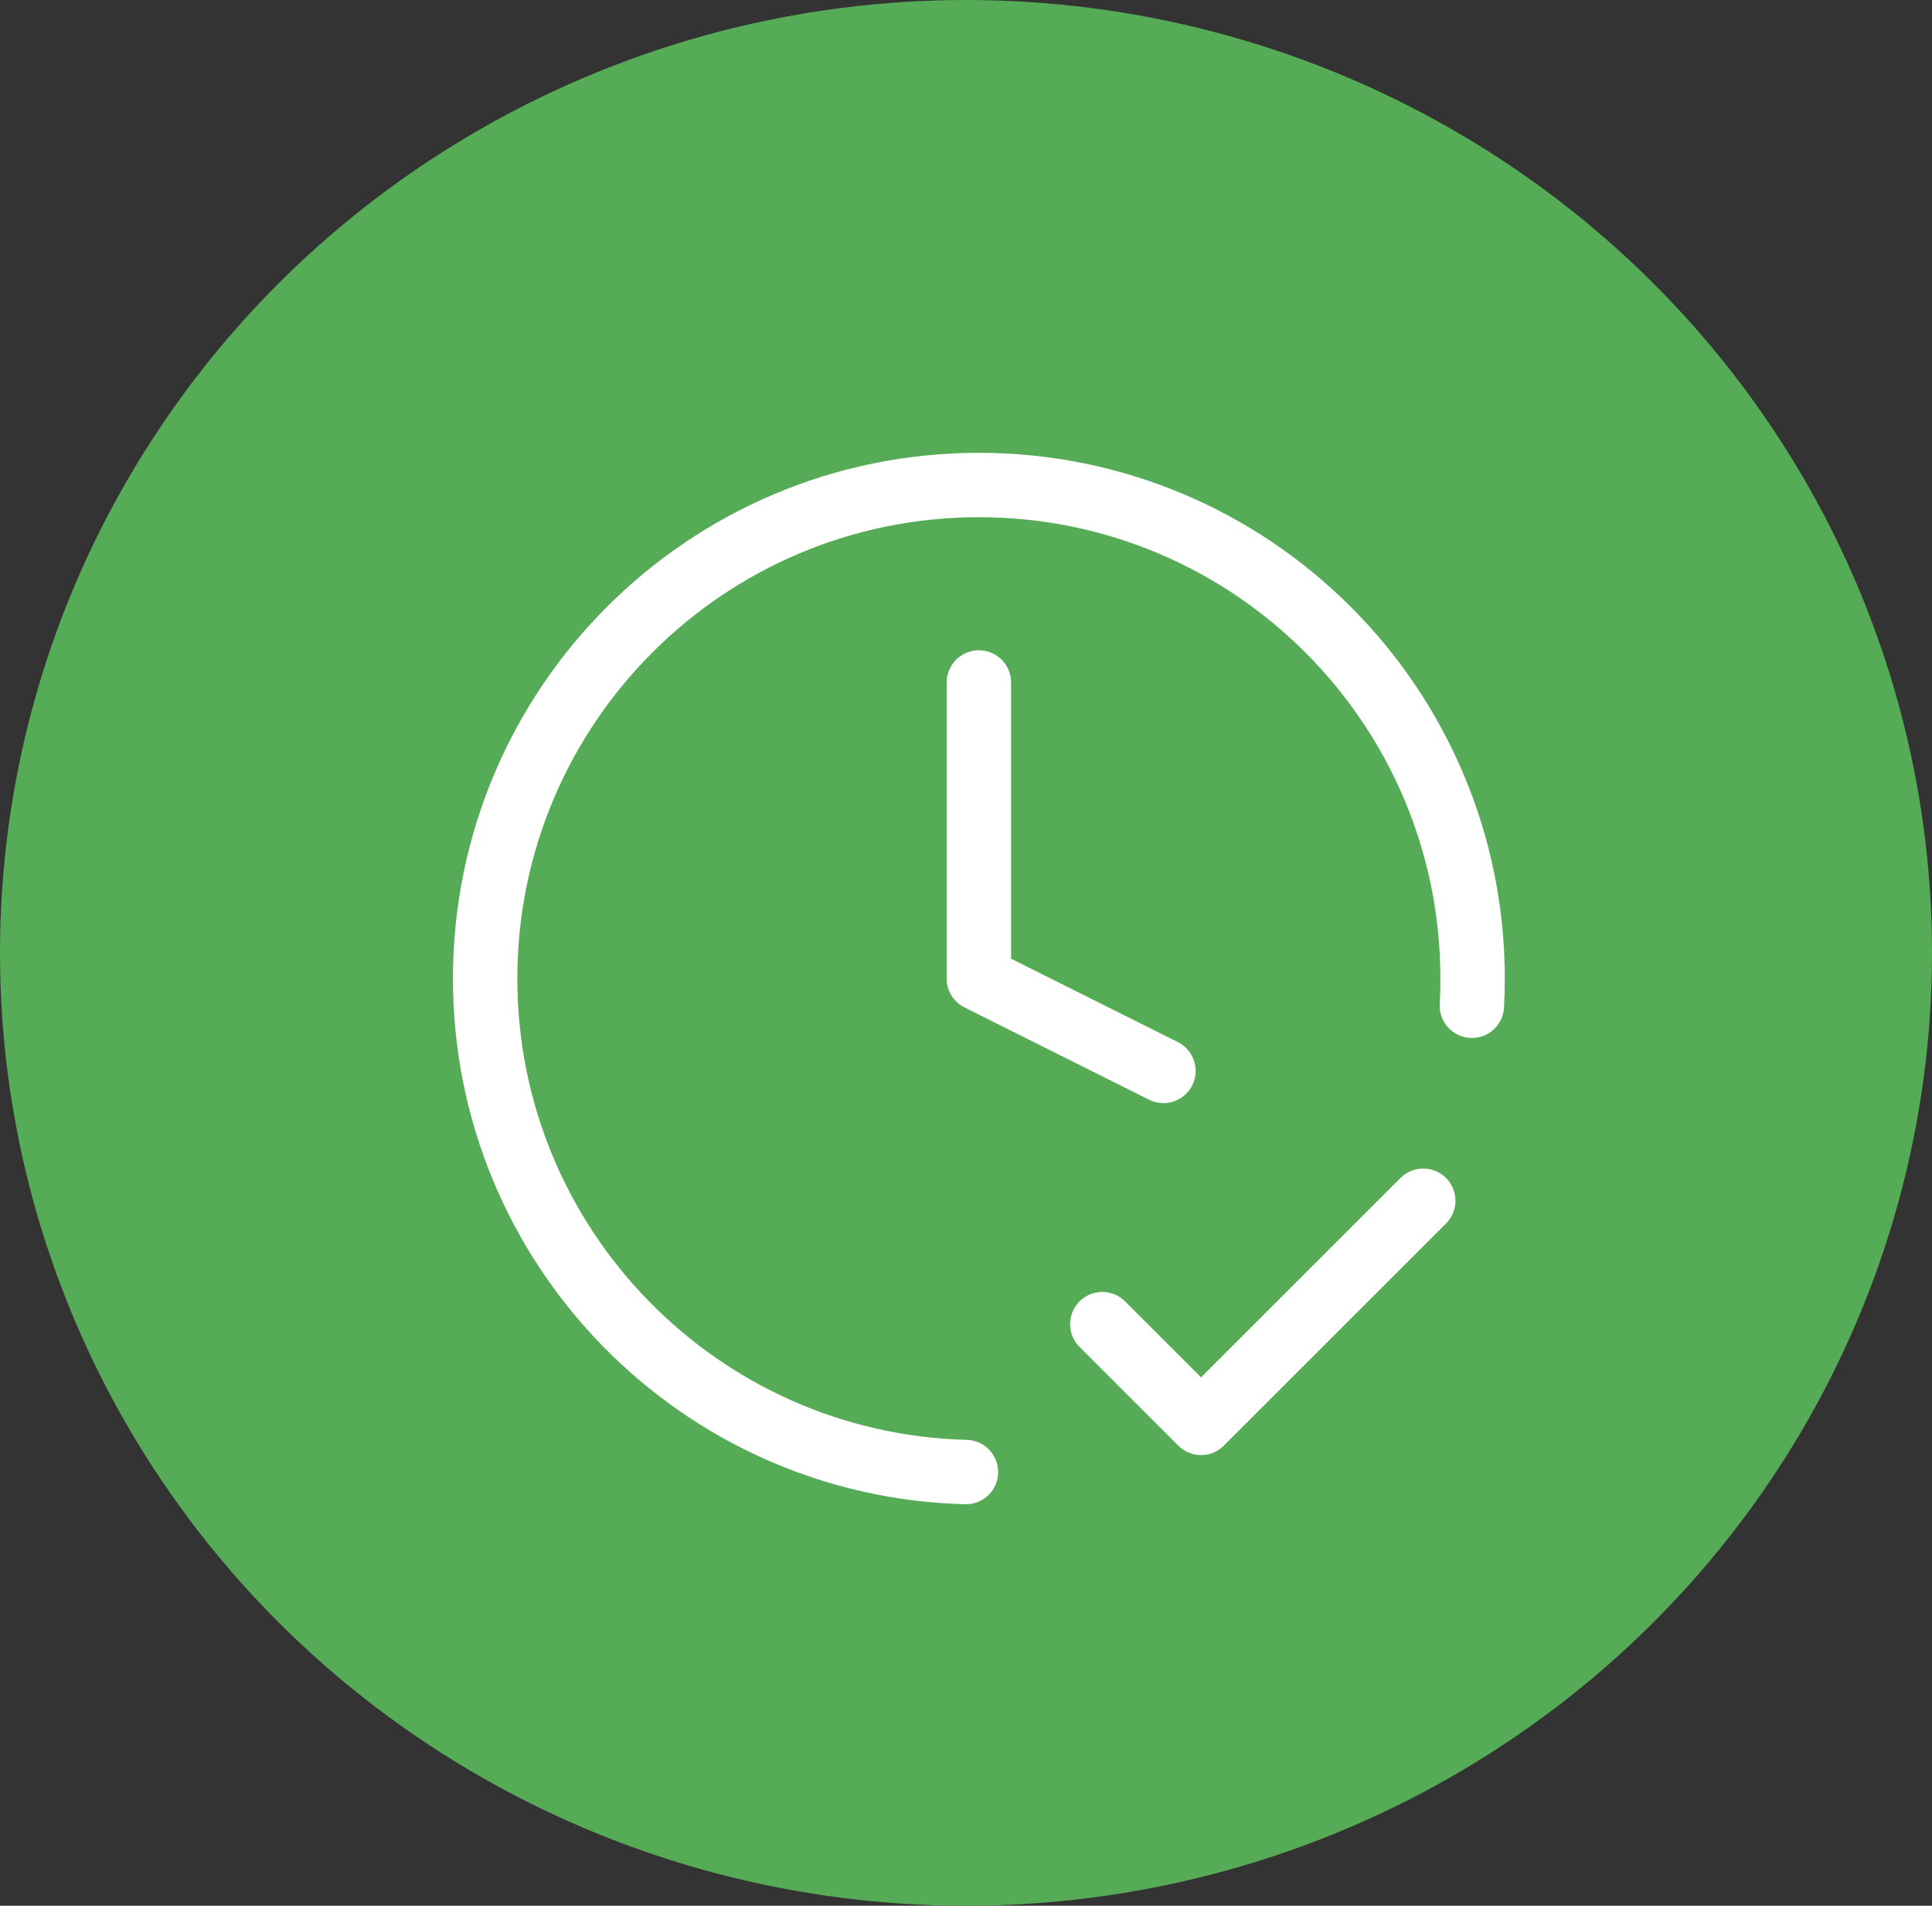
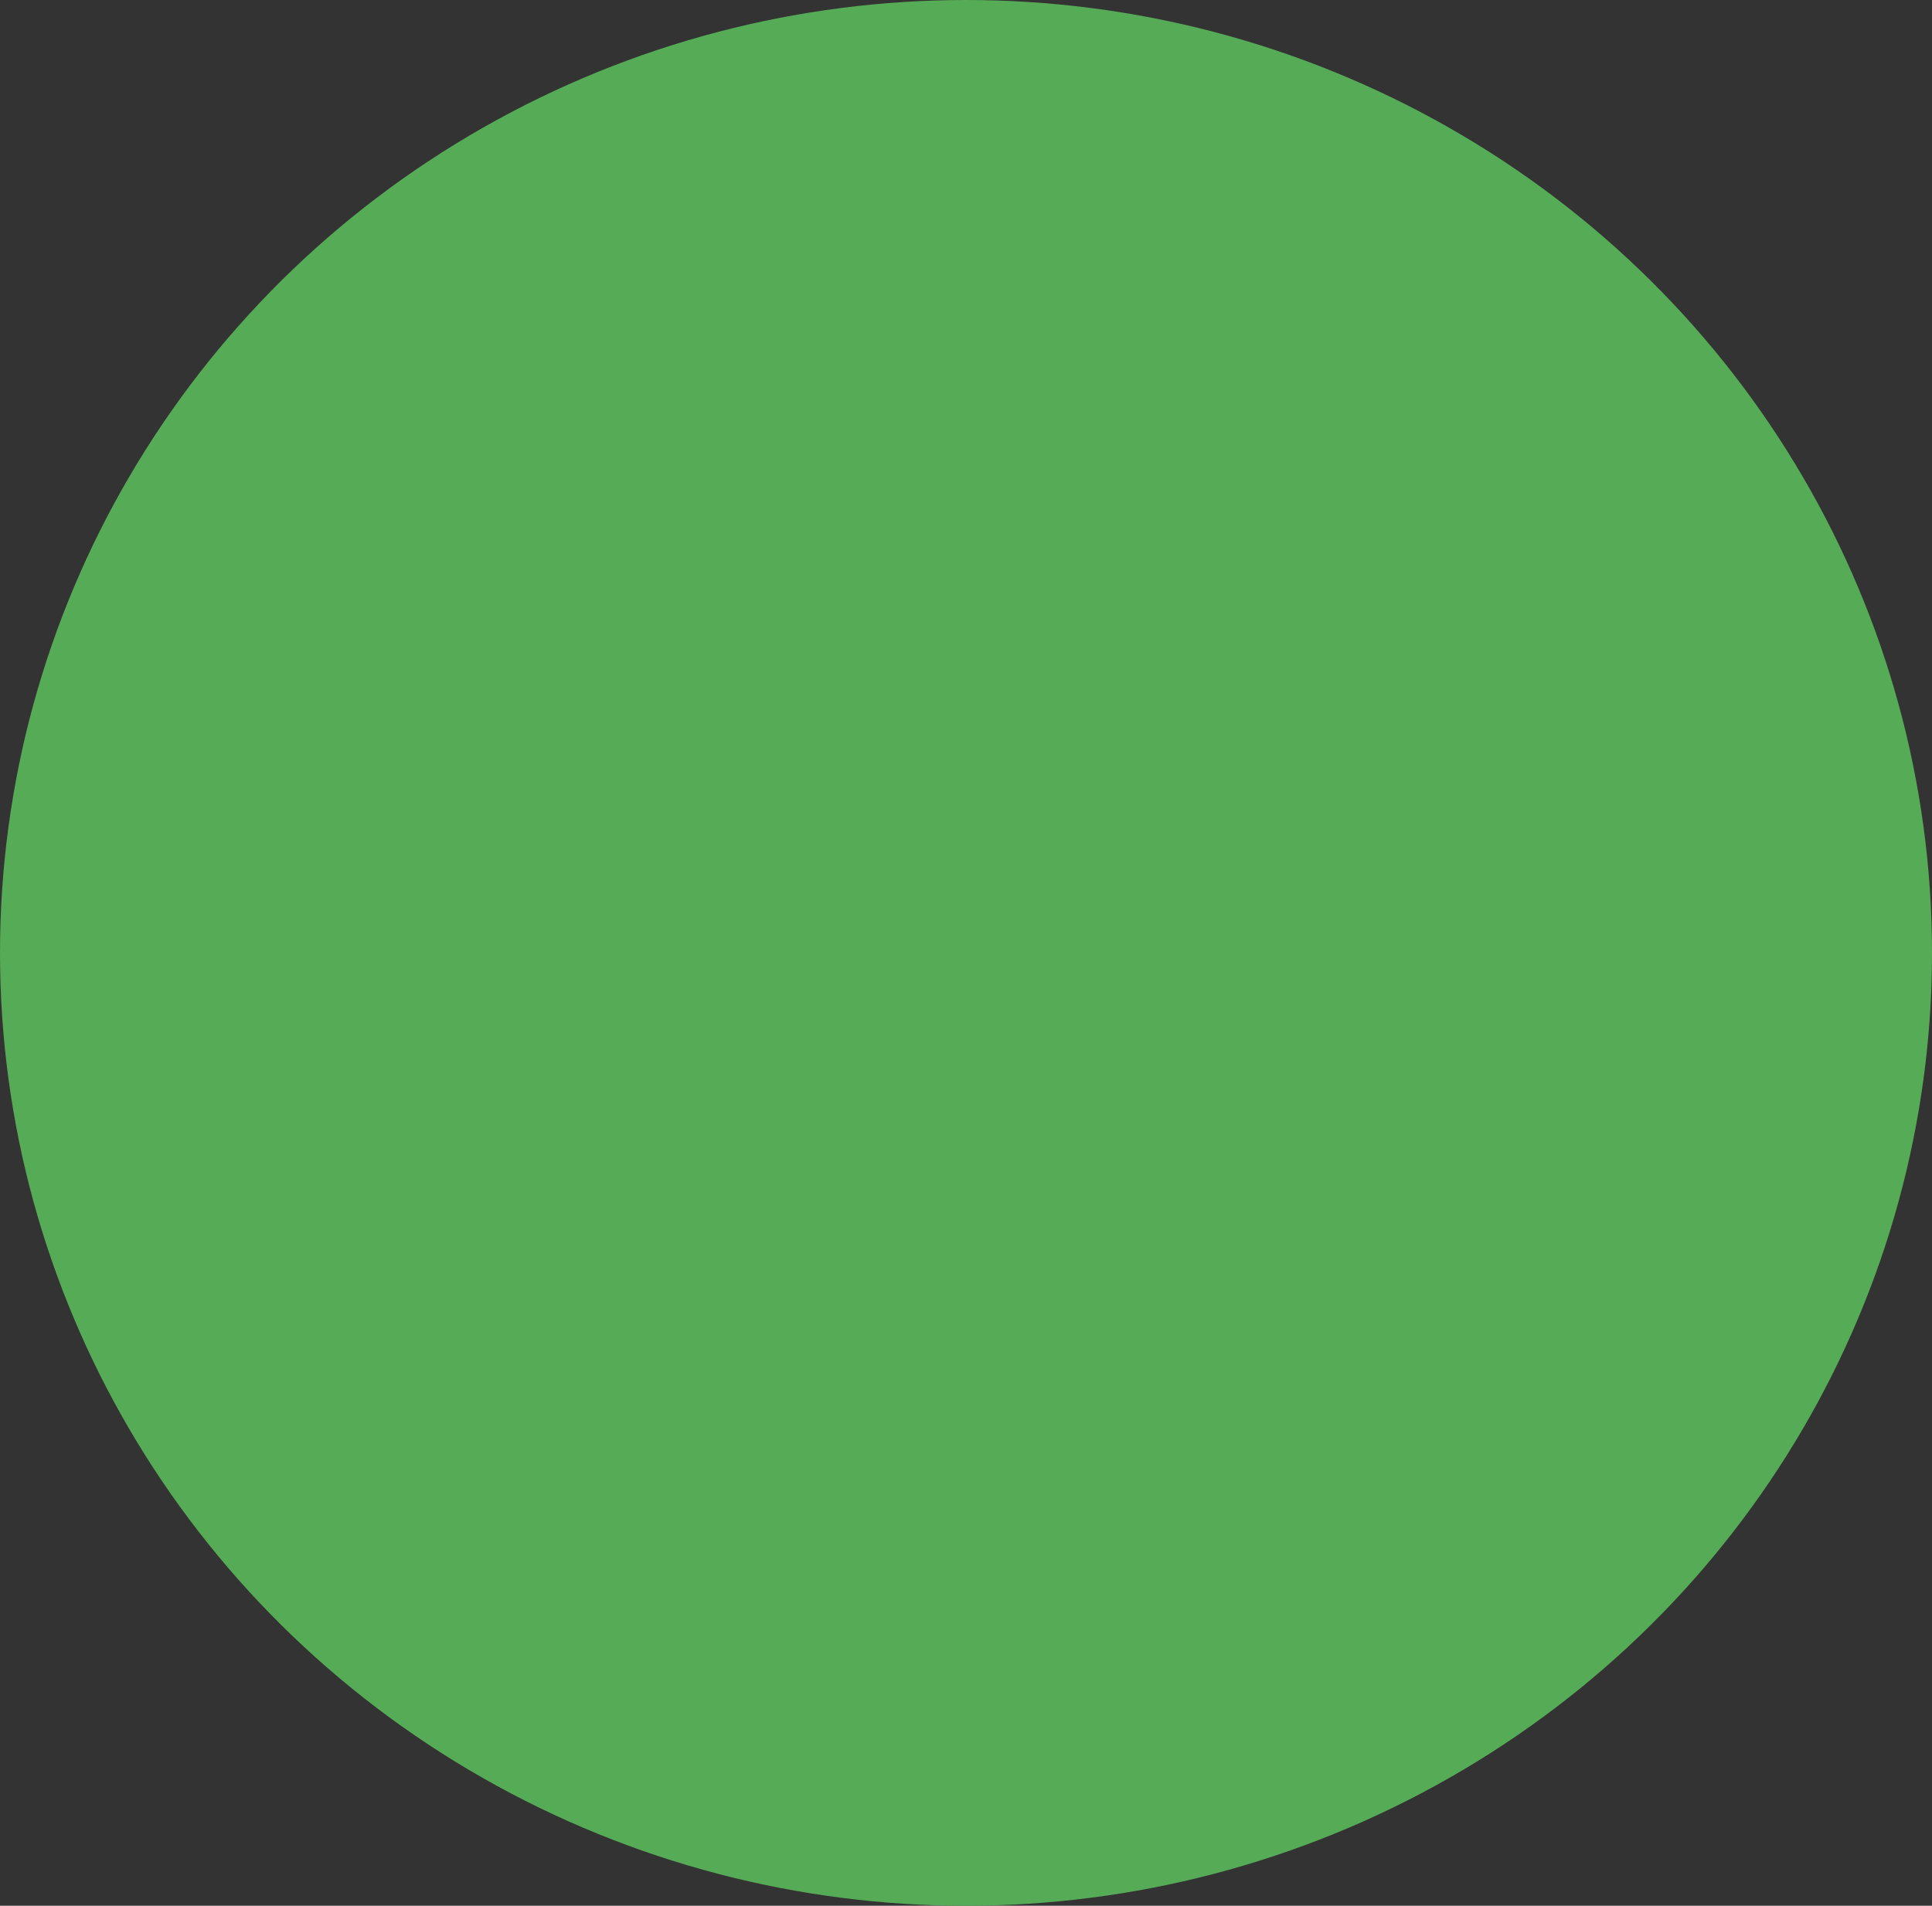
<svg xmlns="http://www.w3.org/2000/svg" width="75" height="74" viewBox="0 0 75 74" fill="none">
  <rect x="0" y="0" width="75" height="74" fill="#333333" stroke="none" />
  <ellipse cx="37.5" cy="37" rx="37.5" ry="37" fill="#56AB56" />
-   <path d="M42.791 51.417L46.625 55.25L55.25 46.625M57.138 39.054C57.157 38.705 57.166 38.353 57.166 38C57.166 27.415 48.585 18.833 38 18.833C27.414 18.833 18.833 27.415 18.833 38C18.833 48.418 27.145 56.894 37.498 57.16M38 26.5V38L45.165 41.583" stroke="white" stroke-width="2.5" stroke-linecap="round" stroke-linejoin="round" />
</svg>